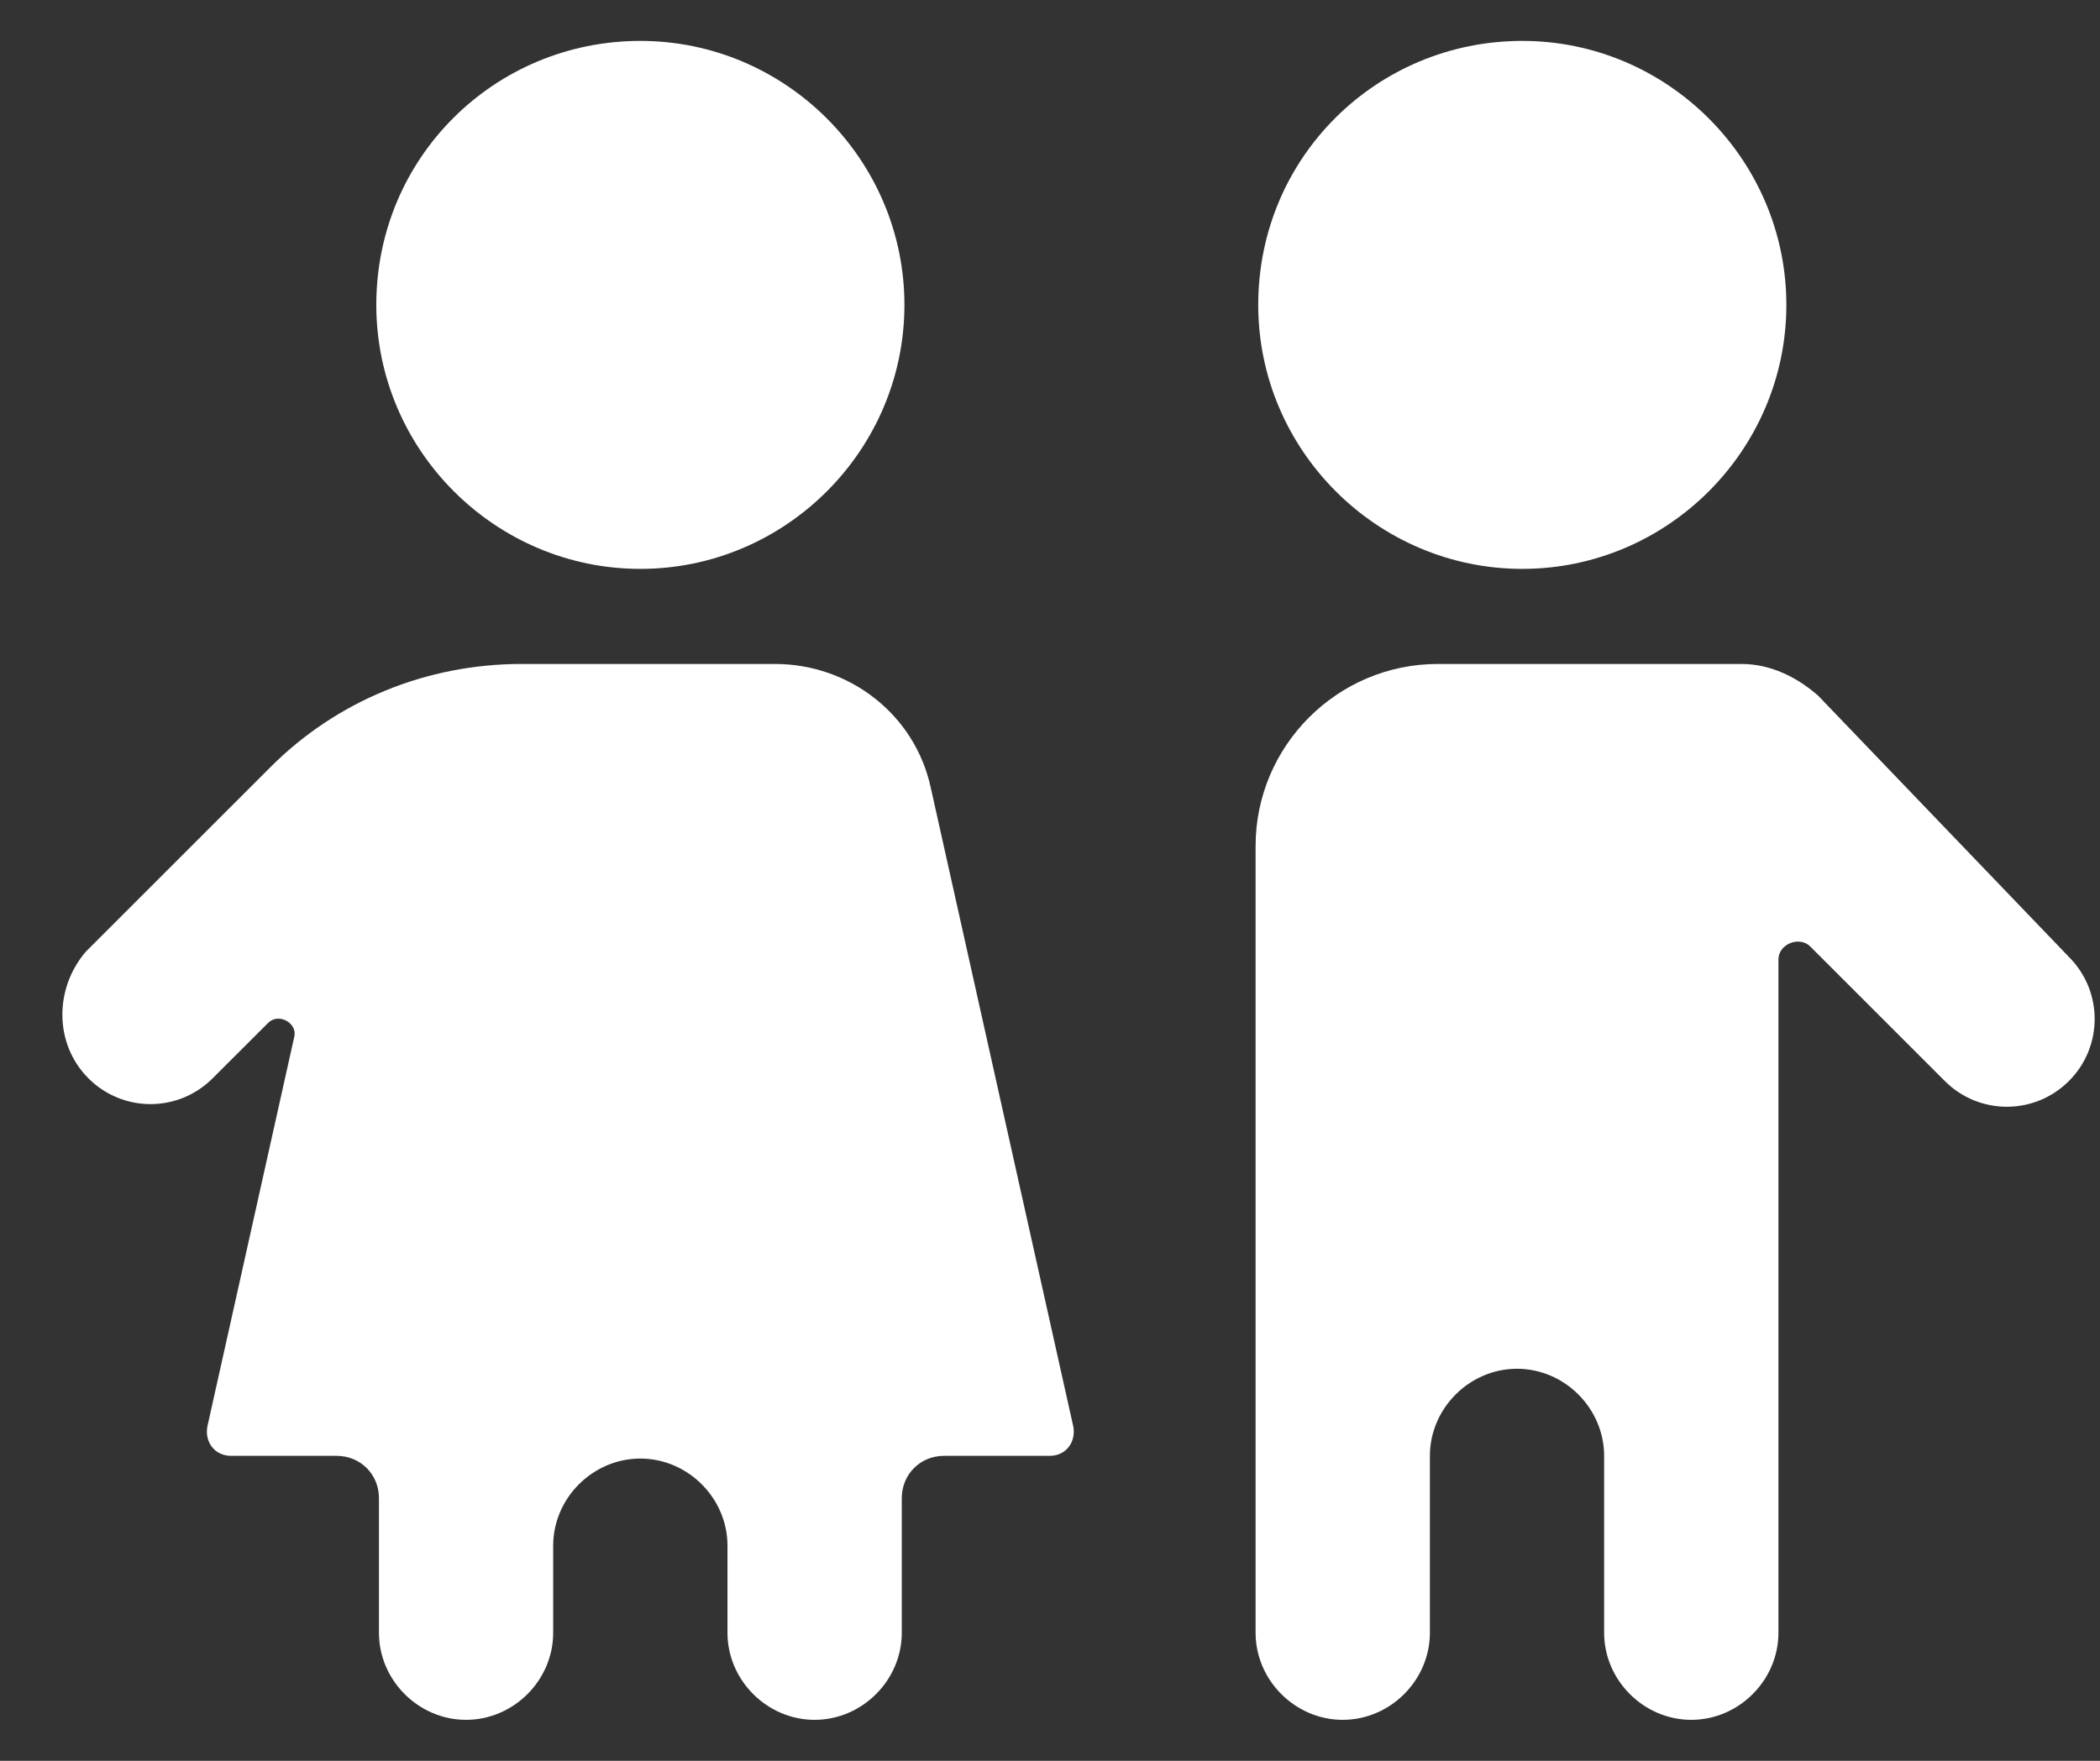
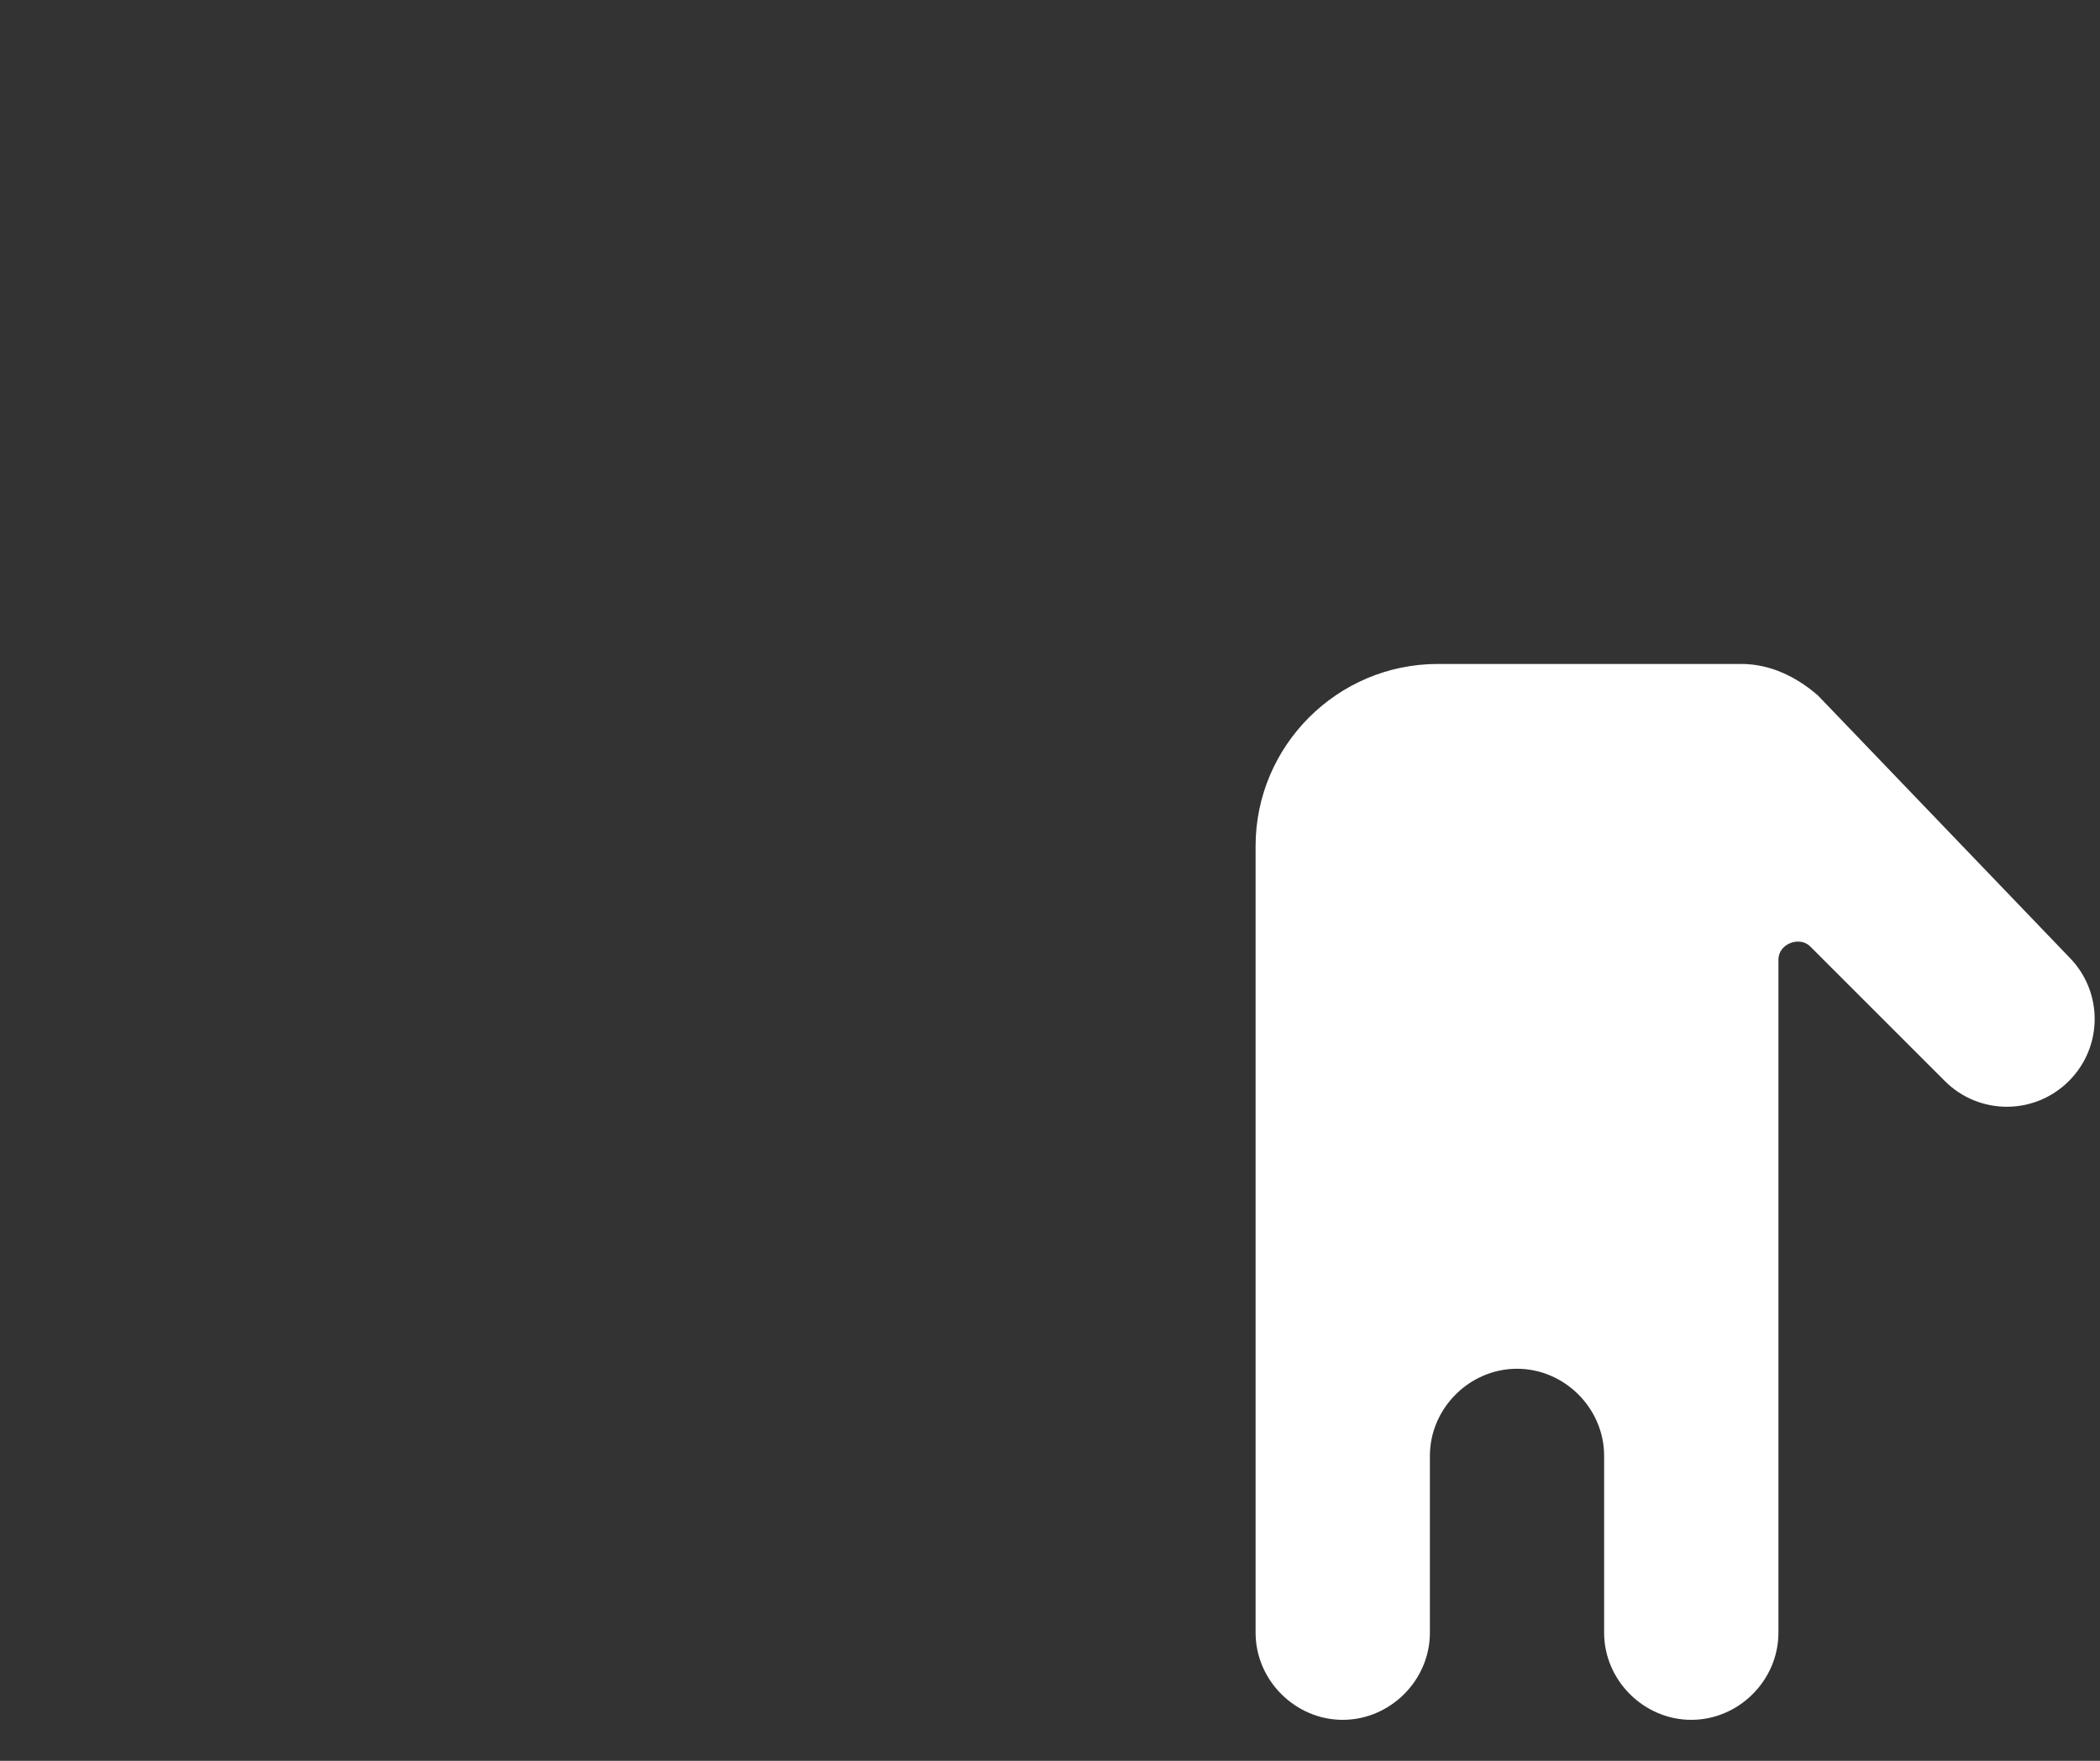
<svg xmlns="http://www.w3.org/2000/svg" width="31" height="26" viewBox="0 0 31 26" fill="none">
  <rect x="0" y="0" width="31" height="26" fill="#333333" stroke="none" />
-   <path d="M18.574 4.502C18.574 6.646 20.328 8.4 22.472 8.4C24.616 8.4 26.37 6.646 26.37 4.502C26.37 2.358 24.616 0.604 22.472 0.604C20.328 0.604 18.574 2.319 18.574 4.502Z" fill="white" />
  <path d="M25.707 9.804H21.225C19.743 9.804 18.535 11.012 18.535 12.493V24.109C18.535 24.811 19.12 25.395 19.821 25.395C20.523 25.395 21.108 24.811 21.108 24.109V21.497C21.108 20.796 21.692 20.211 22.394 20.211C23.096 20.211 23.68 20.796 23.68 21.497V24.109C23.68 24.811 24.265 25.395 24.967 25.395C25.668 25.395 26.253 24.811 26.253 24.109V14.169C26.253 13.935 26.565 13.819 26.721 13.974L28.709 15.962C29.215 16.469 30.034 16.469 30.541 15.962C31.048 15.456 31.048 14.637 30.541 14.13L26.838 10.271C26.526 9.998 26.136 9.804 25.707 9.804Z" fill="white" />
-   <path d="M1.306 15.923C1.813 16.43 2.631 16.43 3.138 15.923L3.957 15.105C4.113 14.949 4.385 15.105 4.346 15.3L3.06 21.069C3.021 21.303 3.177 21.497 3.411 21.497H4.97C5.321 21.497 5.594 21.77 5.594 22.121V24.109C5.594 24.811 6.178 25.395 6.88 25.395C7.582 25.395 8.166 24.811 8.166 24.109V22.823C8.166 22.121 8.751 21.537 9.453 21.537C10.154 21.537 10.739 22.121 10.739 22.823V24.109C10.739 24.811 11.324 25.395 12.025 25.395C12.727 25.395 13.312 24.811 13.312 24.109V22.121C13.312 21.77 13.585 21.497 13.935 21.497H15.495C15.729 21.497 15.884 21.303 15.845 21.069L13.741 11.636C13.507 10.544 12.532 9.804 11.441 9.804H7.699C6.295 9.804 4.97 10.349 3.996 11.324L1.267 14.052C0.799 14.598 0.799 15.417 1.306 15.923Z" fill="white" />
-   <path d="M5.555 4.502C5.555 6.646 7.309 8.4 9.453 8.4C11.597 8.4 13.351 6.646 13.351 4.502C13.351 2.358 11.597 0.604 9.453 0.604C7.309 0.604 5.555 2.319 5.555 4.502Z" fill="white" />
</svg>